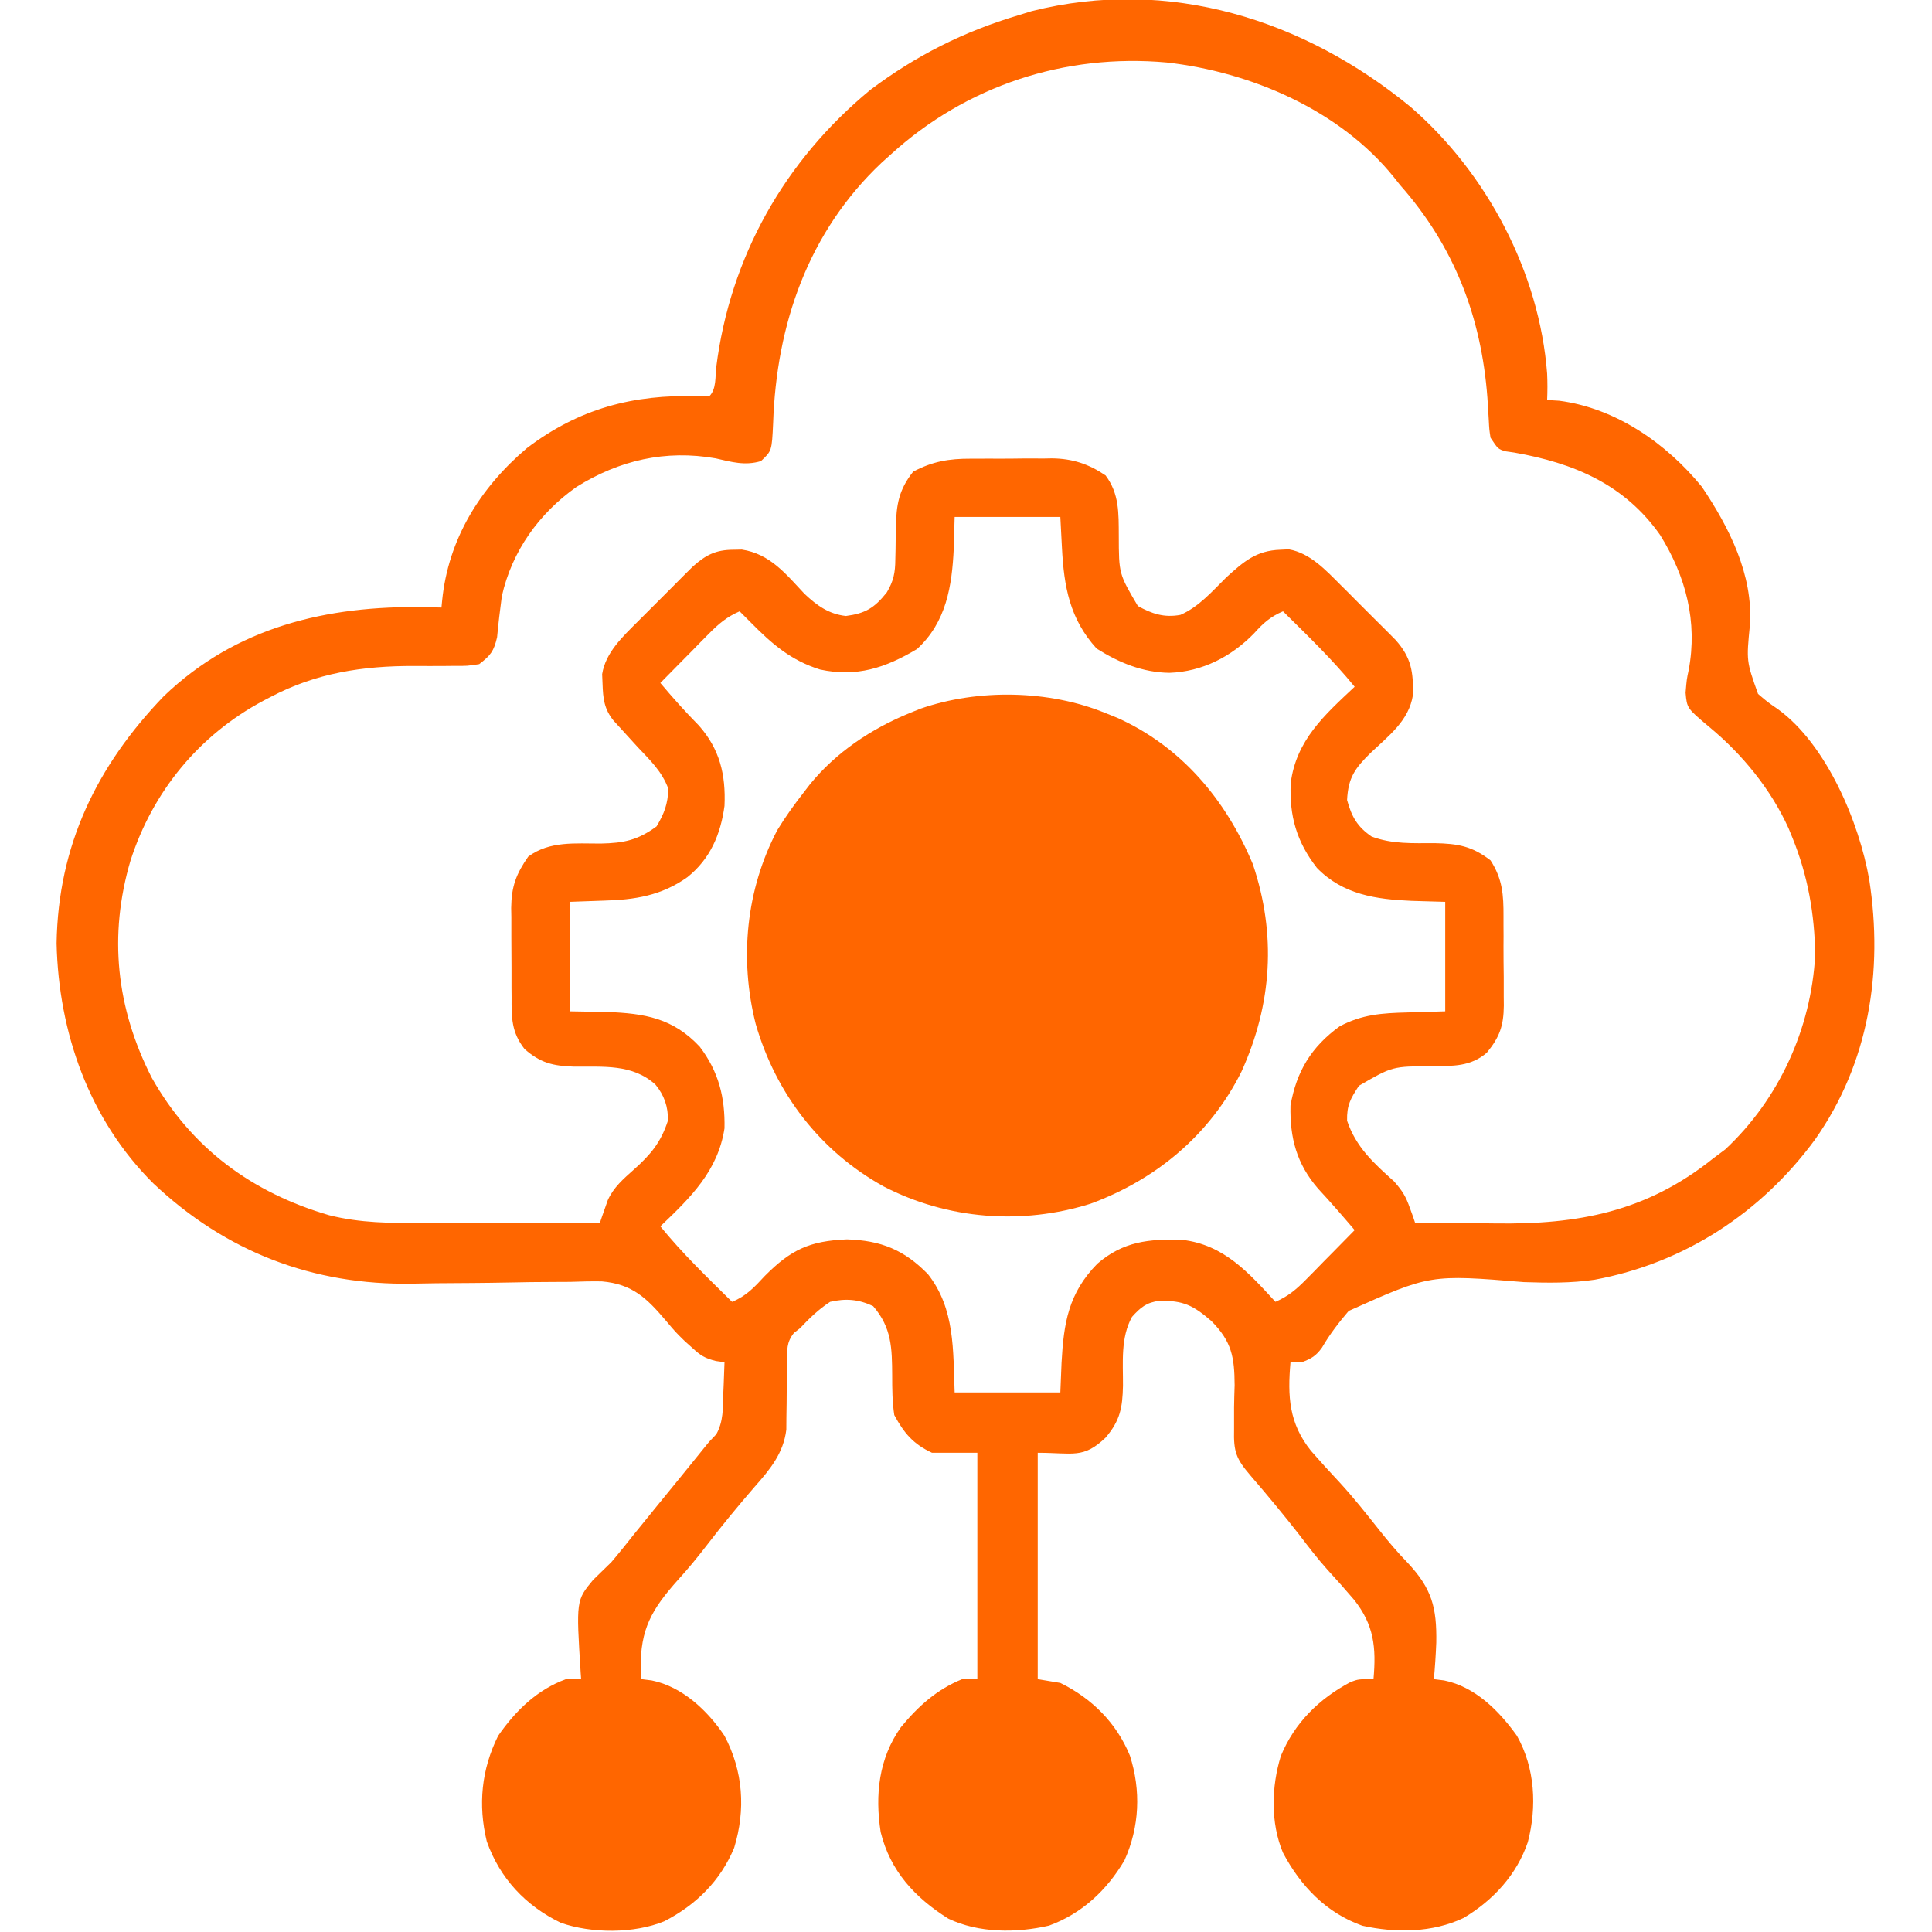
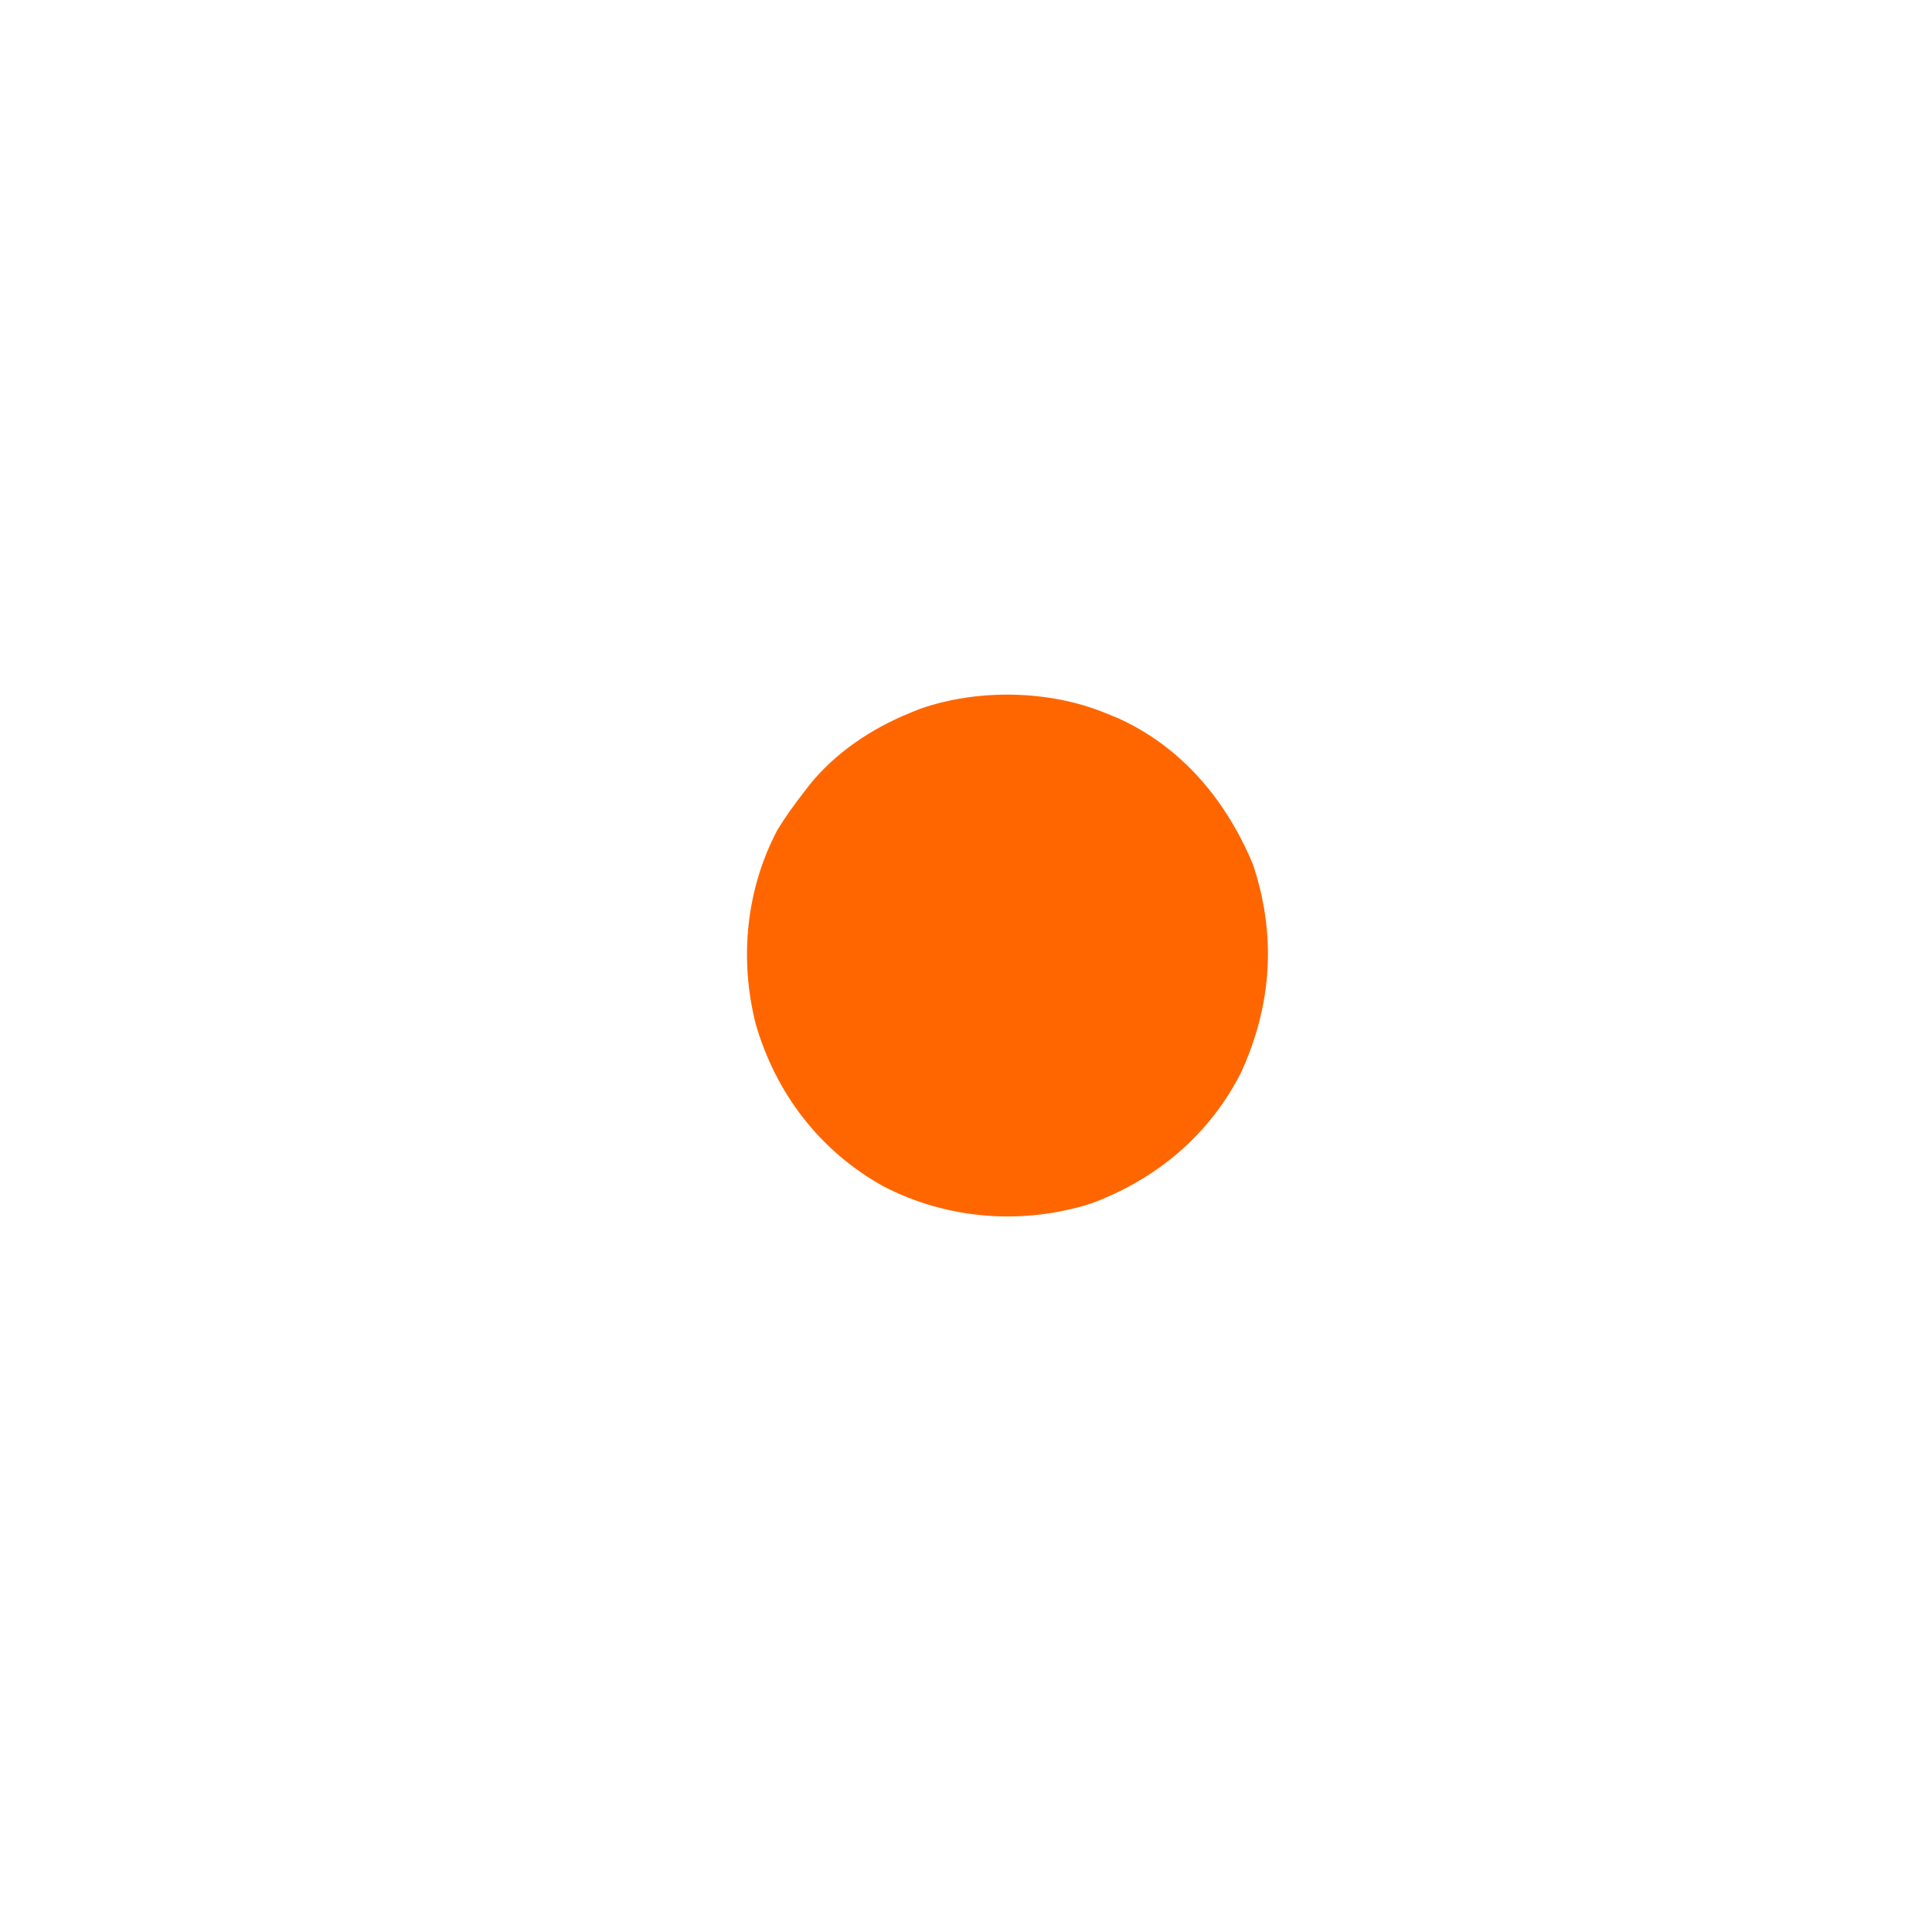
<svg xmlns="http://www.w3.org/2000/svg" width="24" height="24" viewBox="0 0 24 24" fill="none">
  <g clipPath="url(#clip0_1114_1089)">
-     <path d="M17.524 1.329C18.471 2.15 19.123 3.384 19.219 4.641C19.224 4.751 19.224 4.858 19.219 4.969C19.268 4.972 19.317 4.975 19.368 4.978C20.073 5.07 20.698 5.506 21.141 6.047C21.48 6.551 21.781 7.142 21.738 7.765C21.694 8.212 21.694 8.212 21.839 8.62C21.957 8.721 21.957 8.721 22.088 8.811C22.692 9.251 23.097 10.217 23.221 10.931C23.396 12.066 23.218 13.204 22.547 14.156C21.88 15.064 20.927 15.69 19.81 15.897C19.515 15.941 19.229 15.937 18.931 15.927C17.766 15.831 17.766 15.831 16.754 16.285C16.63 16.43 16.518 16.576 16.422 16.741C16.348 16.844 16.29 16.878 16.172 16.922C16.125 16.922 16.079 16.922 16.031 16.922C15.994 17.347 16.011 17.679 16.285 18.022C16.402 18.156 16.522 18.288 16.644 18.418C16.814 18.603 16.97 18.8 17.126 18.997C17.241 19.142 17.357 19.281 17.486 19.413C17.788 19.735 17.849 19.969 17.842 20.405C17.836 20.557 17.826 20.708 17.812 20.859C17.855 20.865 17.897 20.87 17.94 20.875C18.324 20.953 18.622 21.252 18.844 21.563C19.069 21.963 19.094 22.444 18.979 22.884C18.841 23.29 18.548 23.607 18.183 23.825C17.795 24.01 17.338 24.014 16.923 23.922C16.476 23.763 16.157 23.43 15.938 23.016C15.781 22.644 15.794 22.194 15.911 21.814C16.081 21.401 16.388 21.101 16.779 20.894C16.875 20.859 16.875 20.859 17.062 20.859C17.097 20.466 17.069 20.185 16.82 19.872C16.712 19.745 16.601 19.62 16.488 19.497C16.365 19.36 16.254 19.215 16.143 19.069C15.947 18.818 15.744 18.573 15.536 18.332C15.355 18.121 15.323 18.035 15.33 17.757C15.33 17.666 15.33 17.576 15.33 17.485C15.331 17.392 15.334 17.3 15.337 17.207C15.335 16.858 15.301 16.666 15.05 16.412C14.823 16.215 14.7 16.155 14.403 16.159C14.243 16.179 14.168 16.241 14.062 16.359C13.918 16.619 13.952 16.926 13.95 17.215C13.944 17.485 13.916 17.646 13.734 17.859C13.456 18.124 13.332 18.047 12.891 18.047C12.891 18.975 12.891 19.903 12.891 20.859C12.983 20.875 13.076 20.89 13.172 20.906C13.565 21.099 13.87 21.404 14.036 21.809C14.175 22.242 14.156 22.694 13.969 23.109C13.75 23.481 13.44 23.772 13.031 23.921C12.628 24.014 12.158 24.015 11.78 23.834C11.365 23.573 11.059 23.243 10.94 22.759C10.868 22.296 10.916 21.845 11.191 21.457C11.403 21.198 11.64 20.985 11.953 20.859C12.015 20.859 12.077 20.859 12.141 20.859C12.141 19.931 12.141 19.003 12.141 18.047C11.955 18.047 11.769 18.047 11.578 18.047C11.345 17.939 11.23 17.803 11.109 17.578C11.084 17.414 11.083 17.252 11.083 17.086C11.081 16.749 11.078 16.492 10.846 16.225C10.666 16.14 10.506 16.127 10.312 16.172C10.169 16.265 10.055 16.376 9.938 16.5C9.913 16.519 9.889 16.538 9.863 16.558C9.767 16.678 9.779 16.769 9.778 16.921C9.776 17.005 9.776 17.005 9.775 17.089C9.774 17.147 9.774 17.205 9.773 17.265C9.773 17.379 9.771 17.493 9.769 17.607C9.769 17.658 9.768 17.708 9.768 17.76C9.732 18.054 9.565 18.254 9.375 18.469C9.168 18.708 8.968 18.951 8.776 19.201C8.663 19.348 8.547 19.489 8.422 19.626C8.097 19.991 7.953 20.235 7.959 20.73C7.962 20.773 7.966 20.816 7.969 20.859C8.011 20.865 8.053 20.87 8.096 20.875C8.474 20.951 8.79 21.249 9 21.563C9.232 22.002 9.265 22.48 9.12 22.954C8.95 23.365 8.644 23.666 8.252 23.867C7.878 24.021 7.348 24.02 6.967 23.886C6.529 23.675 6.209 23.332 6.047 22.875C5.937 22.422 5.98 21.981 6.188 21.563C6.403 21.253 6.671 20.99 7.031 20.859C7.093 20.859 7.155 20.859 7.219 20.859C7.216 20.818 7.216 20.818 7.213 20.776C7.157 19.881 7.157 19.881 7.368 19.626C7.443 19.552 7.518 19.479 7.594 19.406C7.693 19.29 7.788 19.169 7.884 19.049C7.936 18.985 7.988 18.92 8.041 18.856C8.067 18.823 8.094 18.791 8.121 18.757C8.205 18.654 8.289 18.551 8.373 18.448C8.4 18.414 8.428 18.38 8.456 18.346C8.509 18.281 8.562 18.216 8.614 18.151C8.661 18.094 8.708 18.036 8.754 17.978C8.812 17.906 8.812 17.906 8.898 17.817C8.988 17.657 8.98 17.489 8.985 17.309C8.987 17.271 8.989 17.234 8.99 17.196C8.994 17.105 8.997 17.013 9 16.922C8.965 16.917 8.93 16.912 8.893 16.907C8.756 16.873 8.701 16.838 8.599 16.743C8.568 16.715 8.537 16.687 8.505 16.659C8.391 16.547 8.391 16.547 8.273 16.407C8.036 16.128 7.857 15.951 7.476 15.918C7.345 15.916 7.214 15.919 7.083 15.924C7.013 15.925 6.942 15.925 6.871 15.925C6.685 15.925 6.5 15.928 6.315 15.932C6.019 15.938 5.724 15.939 5.428 15.941C5.326 15.942 5.225 15.944 5.123 15.946C3.891 15.968 2.805 15.552 1.904 14.7C1.108 13.909 0.728 12.826 0.703 11.719C0.722 10.501 1.202 9.514 2.034 8.649C2.934 7.785 4.06 7.522 5.273 7.542C5.344 7.544 5.414 7.545 5.484 7.547C5.487 7.519 5.489 7.492 5.492 7.464C5.567 6.699 5.962 6.061 6.545 5.567C7.191 5.076 7.864 4.898 8.665 4.922C8.714 4.922 8.762 4.922 8.812 4.922C8.9 4.834 8.884 4.682 8.897 4.565C9.069 3.194 9.744 1.997 10.812 1.116C11.383 0.687 11.974 0.391 12.656 0.188C12.734 0.164 12.734 0.164 12.814 0.139C14.519 -0.291 16.203 0.243 17.524 1.329ZM11.062 1.922C11.026 1.955 10.989 1.987 10.952 2.021C10.039 2.882 9.645 4.029 9.604 5.258C9.588 5.601 9.588 5.601 9.453 5.728C9.254 5.788 9.088 5.739 8.89 5.694C8.267 5.584 7.691 5.718 7.161 6.049C6.696 6.377 6.359 6.847 6.234 7.406C6.211 7.576 6.191 7.745 6.175 7.916C6.134 8.091 6.095 8.141 5.953 8.25C5.805 8.273 5.805 8.273 5.631 8.272C5.584 8.273 5.584 8.273 5.536 8.273C5.403 8.274 5.27 8.274 5.137 8.273C4.508 8.272 3.929 8.359 3.363 8.657C3.317 8.681 3.317 8.681 3.269 8.706C2.472 9.132 1.897 9.833 1.621 10.691C1.347 11.622 1.444 12.521 1.884 13.386C2.377 14.263 3.132 14.817 4.089 15.096C4.479 15.194 4.85 15.194 5.251 15.192C5.315 15.192 5.379 15.192 5.442 15.192C5.609 15.192 5.775 15.191 5.942 15.191C6.112 15.19 6.282 15.19 6.453 15.19C6.786 15.189 7.12 15.188 7.453 15.188C7.462 15.162 7.47 15.137 7.479 15.111C7.491 15.077 7.503 15.044 7.515 15.009C7.527 14.976 7.538 14.943 7.55 14.909C7.623 14.748 7.745 14.644 7.875 14.528C8.084 14.341 8.209 14.192 8.297 13.922C8.302 13.75 8.251 13.605 8.142 13.473C7.854 13.213 7.492 13.254 7.127 13.25C6.871 13.241 6.715 13.206 6.516 13.031C6.352 12.822 6.354 12.64 6.355 12.386C6.354 12.346 6.354 12.307 6.354 12.266C6.354 12.183 6.354 12.1 6.354 12.016C6.354 11.889 6.353 11.763 6.352 11.636C6.352 11.555 6.352 11.474 6.352 11.393C6.351 11.355 6.351 11.317 6.35 11.279C6.353 11.014 6.41 10.859 6.562 10.641C6.83 10.444 7.145 10.48 7.463 10.479C7.75 10.473 7.923 10.437 8.156 10.266C8.253 10.103 8.295 9.989 8.303 9.8C8.224 9.584 8.078 9.446 7.922 9.281C7.853 9.206 7.785 9.131 7.717 9.056C7.686 9.022 7.654 8.987 7.622 8.952C7.504 8.807 7.491 8.675 7.485 8.493C7.483 8.435 7.483 8.435 7.48 8.375C7.523 8.104 7.737 7.907 7.925 7.719C7.947 7.697 7.969 7.675 7.992 7.652C8.039 7.605 8.085 7.559 8.132 7.512C8.203 7.441 8.274 7.37 8.345 7.299C8.39 7.253 8.436 7.208 8.481 7.162C8.522 7.121 8.563 7.081 8.606 7.038C8.77 6.892 8.892 6.83 9.111 6.829C9.163 6.828 9.163 6.828 9.215 6.827C9.567 6.88 9.764 7.132 9.995 7.378C10.149 7.522 10.294 7.628 10.508 7.652C10.746 7.621 10.861 7.555 11.016 7.359C11.1 7.218 11.121 7.114 11.122 6.95C11.123 6.907 11.124 6.865 11.125 6.822C11.126 6.733 11.127 6.645 11.128 6.557C11.135 6.27 11.163 6.087 11.344 5.859C11.584 5.732 11.787 5.697 12.06 5.698C12.096 5.698 12.132 5.698 12.169 5.698C12.245 5.697 12.321 5.697 12.397 5.698C12.512 5.698 12.627 5.697 12.743 5.695C12.817 5.695 12.891 5.695 12.965 5.696C12.999 5.695 13.033 5.694 13.068 5.694C13.322 5.697 13.523 5.763 13.734 5.906C13.906 6.136 13.896 6.378 13.898 6.653C13.899 7.128 13.899 7.128 14.135 7.528C14.309 7.624 14.461 7.676 14.664 7.638C14.892 7.539 15.06 7.344 15.234 7.172C15.45 6.976 15.605 6.839 15.905 6.829C15.94 6.827 15.975 6.826 16.01 6.824C16.275 6.87 16.472 7.085 16.656 7.269C16.678 7.291 16.701 7.313 16.724 7.336C16.77 7.382 16.817 7.429 16.863 7.476C16.934 7.547 17.005 7.618 17.076 7.689C17.122 7.734 17.167 7.78 17.213 7.825C17.254 7.866 17.294 7.907 17.337 7.95C17.532 8.169 17.558 8.346 17.552 8.634C17.503 8.952 17.25 9.141 17.027 9.352C16.831 9.545 16.748 9.66 16.734 9.938C16.79 10.144 16.861 10.271 17.039 10.392C17.296 10.488 17.551 10.474 17.823 10.474C18.109 10.48 18.286 10.51 18.516 10.688C18.666 10.922 18.678 11.117 18.677 11.386C18.677 11.426 18.677 11.465 18.677 11.506C18.678 11.589 18.678 11.672 18.677 11.756C18.677 11.883 18.678 12.009 18.68 12.136C18.68 12.217 18.68 12.298 18.68 12.38C18.68 12.417 18.681 12.455 18.681 12.494C18.678 12.741 18.631 12.881 18.469 13.078C18.264 13.252 18.051 13.241 17.795 13.245C17.297 13.246 17.297 13.246 16.881 13.488C16.775 13.651 16.73 13.729 16.734 13.922C16.846 14.252 17.064 14.448 17.318 14.676C17.425 14.799 17.463 14.861 17.515 15.009C17.527 15.042 17.539 15.076 17.552 15.11C17.565 15.149 17.565 15.149 17.578 15.188C17.826 15.191 18.073 15.194 18.321 15.195C18.404 15.196 18.488 15.197 18.572 15.198C19.604 15.213 20.453 15.054 21.281 14.391C21.331 14.354 21.38 14.317 21.431 14.279C22.1 13.654 22.498 12.781 22.549 11.867C22.543 11.36 22.458 10.877 22.266 10.406C22.25 10.368 22.234 10.329 22.218 10.289C21.997 9.802 21.645 9.372 21.235 9.032C20.956 8.798 20.956 8.798 20.939 8.605C20.953 8.438 20.953 8.438 20.977 8.326C21.091 7.723 20.942 7.158 20.622 6.645C20.179 6.016 19.552 5.753 18.811 5.622C18.775 5.617 18.738 5.611 18.7 5.606C18.609 5.578 18.609 5.578 18.516 5.438C18.5 5.335 18.5 5.335 18.494 5.216C18.491 5.172 18.489 5.128 18.486 5.082C18.482 5.012 18.482 5.012 18.477 4.94C18.401 3.934 18.065 3.059 17.391 2.297C17.354 2.25 17.354 2.25 17.316 2.202C16.642 1.366 15.54 0.894 14.493 0.776C13.228 0.662 12.002 1.064 11.062 1.922ZM11.859 6.422C11.855 6.551 11.852 6.679 11.848 6.812C11.826 7.282 11.755 7.73 11.391 8.063C10.998 8.297 10.642 8.415 10.187 8.317C9.826 8.204 9.59 8 9.328 7.734C9.287 7.693 9.287 7.693 9.245 7.651C9.226 7.632 9.207 7.613 9.188 7.594C9.03 7.662 8.928 7.749 8.807 7.871C8.772 7.907 8.737 7.942 8.7 7.979C8.664 8.016 8.627 8.053 8.59 8.092C8.553 8.129 8.516 8.167 8.477 8.206C8.386 8.298 8.294 8.391 8.203 8.484C8.357 8.667 8.513 8.842 8.681 9.012C8.941 9.306 9.017 9.622 9 10.011C8.952 10.365 8.823 10.669 8.54 10.896C8.217 11.126 7.885 11.178 7.5 11.188C7.361 11.193 7.222 11.198 7.078 11.203C7.078 11.652 7.078 12.1 7.078 12.563C7.307 12.567 7.307 12.567 7.541 12.571C8.01 12.589 8.36 12.647 8.692 13.002C8.927 13.311 9.008 13.632 9 14.016C8.919 14.546 8.577 14.878 8.203 15.234C8.476 15.57 8.786 15.868 9.094 16.172C9.271 16.1 9.372 15.989 9.501 15.85C9.826 15.523 10.058 15.415 10.521 15.396C10.944 15.409 11.233 15.526 11.528 15.829C11.865 16.257 11.839 16.777 11.859 17.297C12.293 17.297 12.726 17.297 13.172 17.297C13.179 17.114 13.179 17.114 13.187 16.928C13.214 16.434 13.272 16.066 13.631 15.699C13.951 15.422 14.271 15.388 14.688 15.402C15.205 15.463 15.509 15.808 15.844 16.172C16.001 16.104 16.104 16.017 16.224 15.895C16.259 15.859 16.295 15.823 16.331 15.787C16.367 15.749 16.404 15.712 16.441 15.674C16.479 15.636 16.516 15.599 16.554 15.56C16.646 15.467 16.737 15.374 16.828 15.281C16.68 15.107 16.53 14.934 16.374 14.766C16.108 14.459 16.022 14.136 16.031 13.734C16.105 13.31 16.289 13.005 16.641 12.75C16.92 12.601 17.168 12.585 17.481 12.577C17.637 12.572 17.793 12.568 17.953 12.563C17.953 12.114 17.953 11.665 17.953 11.203C17.816 11.199 17.679 11.195 17.537 11.191C17.095 11.172 16.682 11.114 16.359 10.781C16.107 10.457 16.015 10.136 16.034 9.727C16.102 9.194 16.455 8.881 16.828 8.531C16.555 8.196 16.245 7.897 15.938 7.594C15.782 7.66 15.692 7.741 15.58 7.866C15.299 8.156 14.936 8.344 14.528 8.358C14.195 8.354 13.902 8.233 13.623 8.057C13.287 7.688 13.217 7.285 13.192 6.806C13.182 6.616 13.182 6.616 13.172 6.422C12.739 6.422 12.306 6.422 11.859 6.422Z" fill="#FF6600" />
    <path d="M13.735 8.859C13.805 8.888 13.805 8.888 13.877 8.916C14.676 9.274 15.229 9.936 15.563 10.734C15.858 11.608 15.802 12.475 15.422 13.312C15.031 14.096 14.362 14.653 13.547 14.953C12.695 15.22 11.771 15.149 10.978 14.739C10.188 14.303 9.636 13.582 9.387 12.718C9.184 11.911 9.266 11.053 9.656 10.312C9.756 10.148 9.866 9.995 9.984 9.844C10.022 9.795 10.022 9.795 10.06 9.745C10.384 9.346 10.824 9.053 11.297 8.859C11.342 8.841 11.386 8.823 11.433 8.804C12.149 8.555 13.033 8.57 13.735 8.859Z" fill="#FF6600" />
  </g>
  <defs>
    <clipPath id="clip0_1114_1089">
-       <rect width="24" height="24" fill="white" />
-     </clipPath>
+       </clipPath>
  </defs>
</svg>